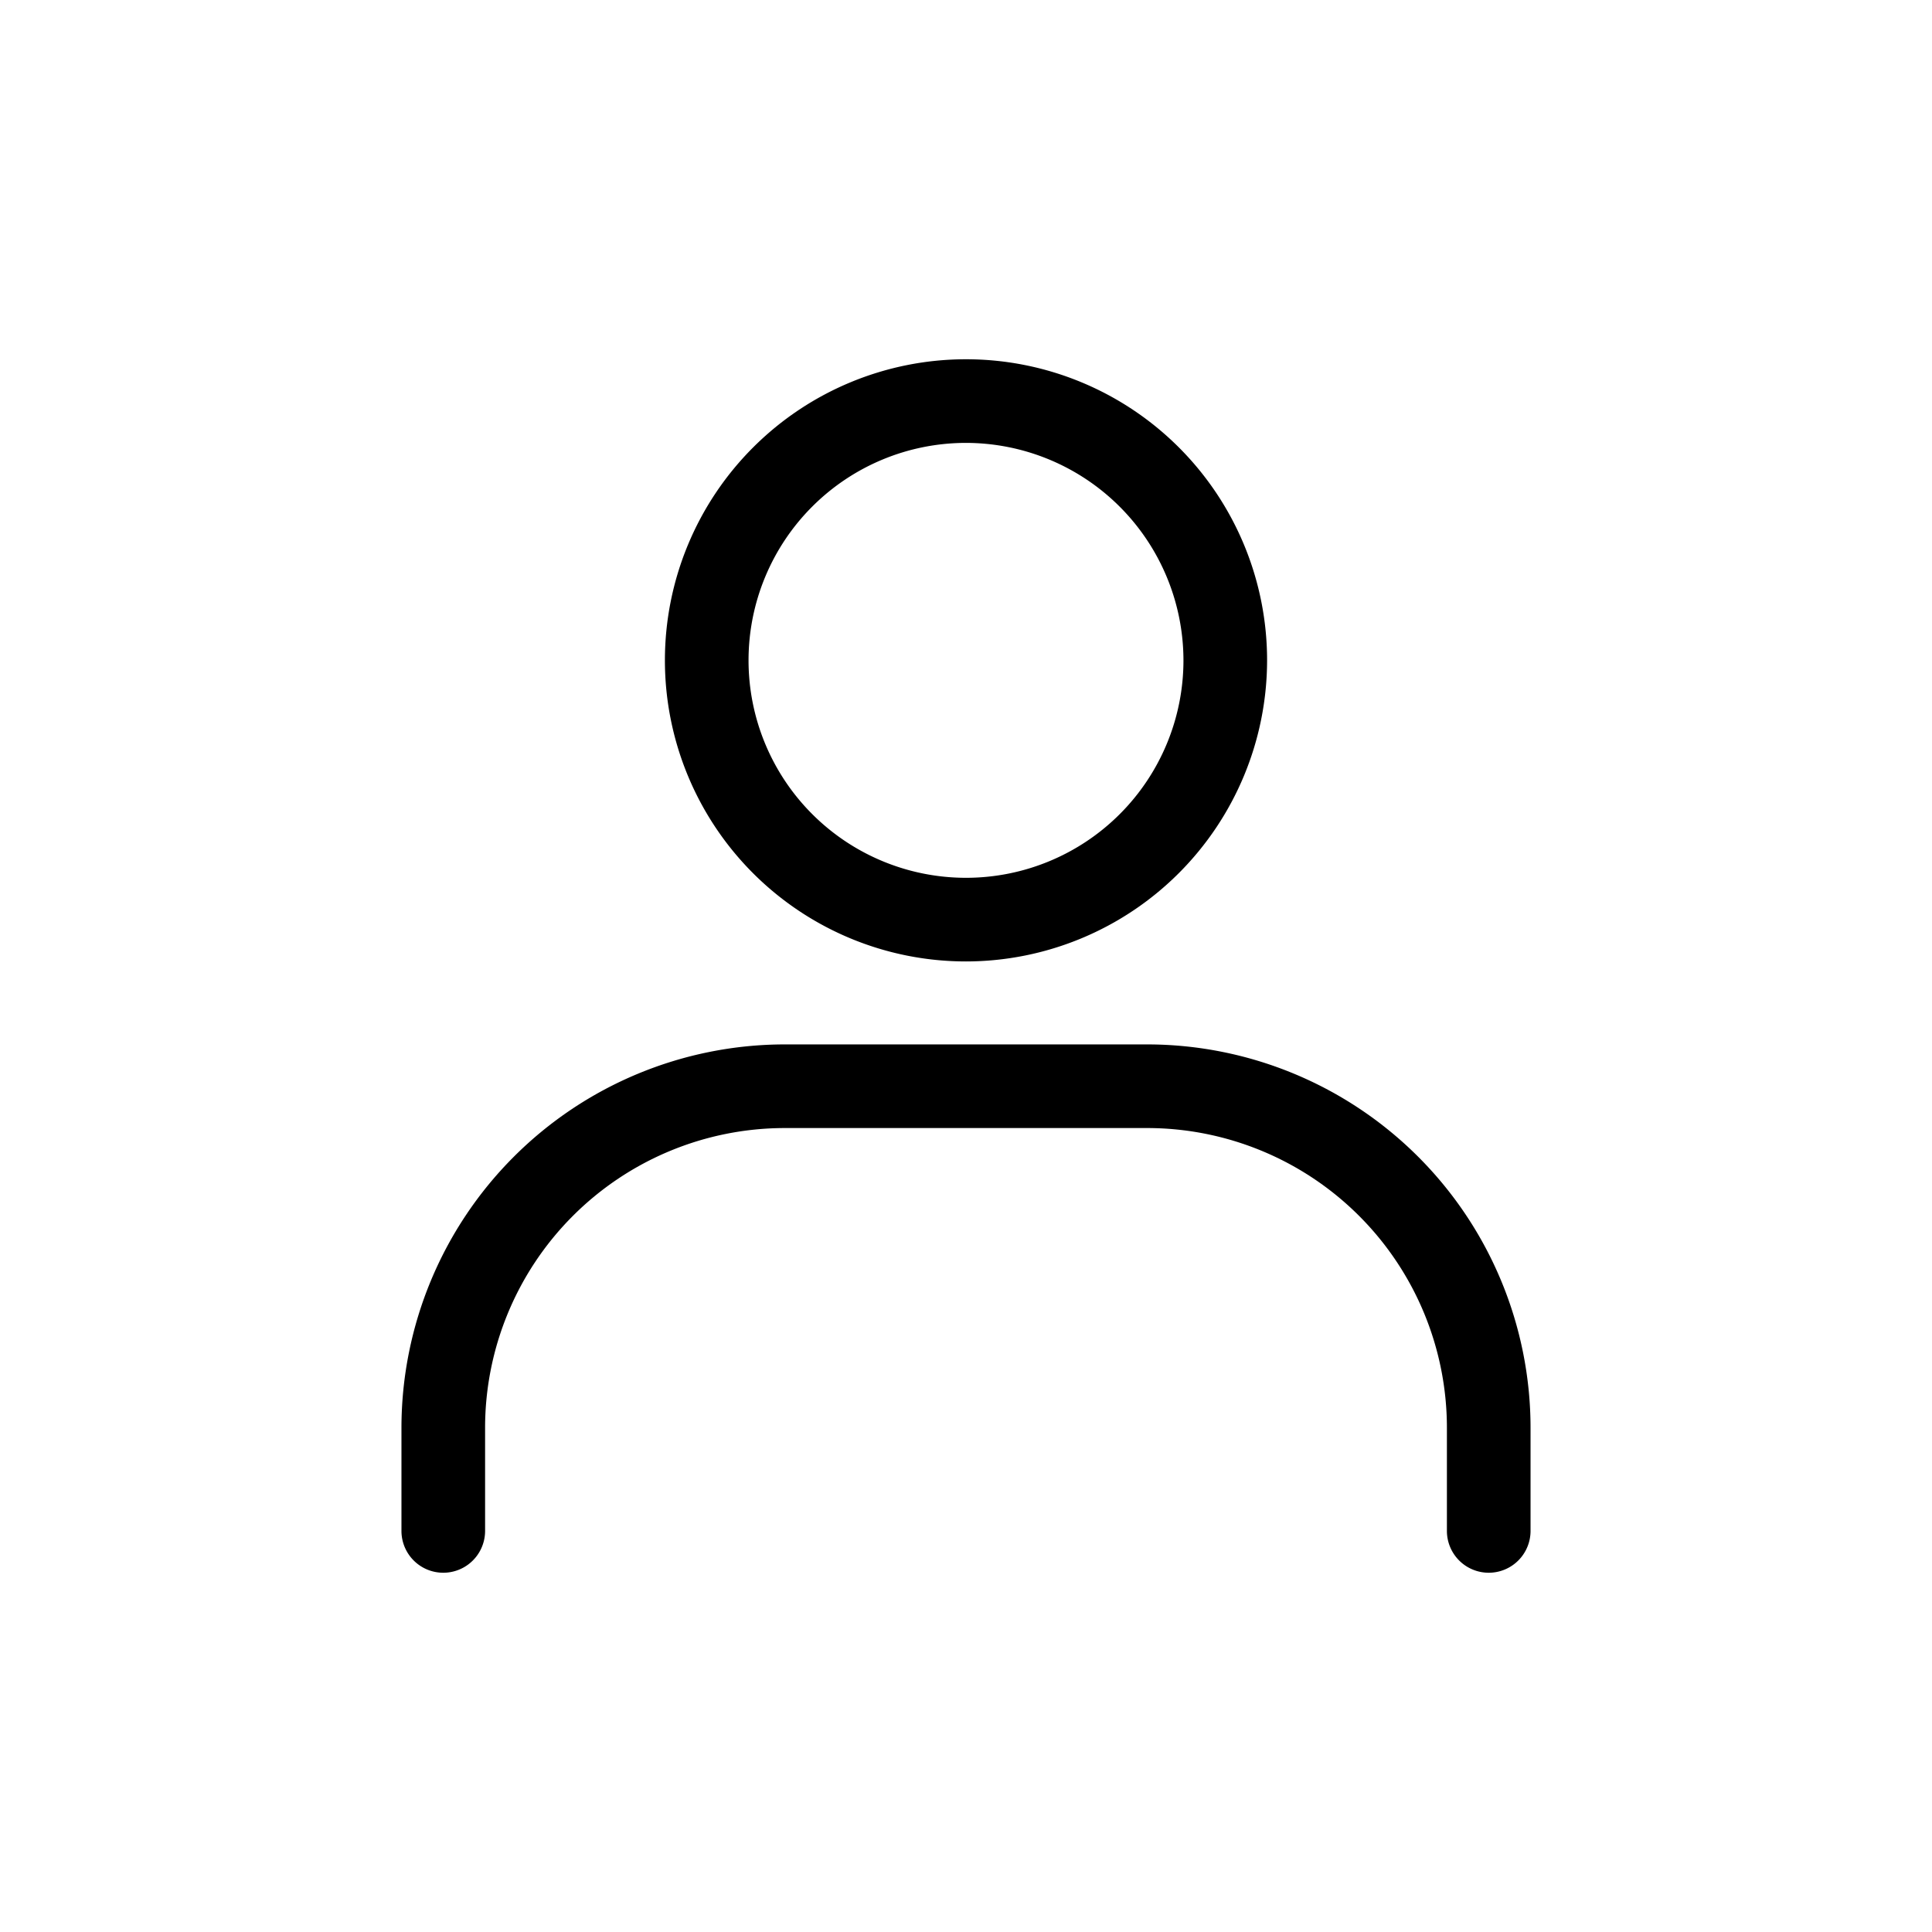
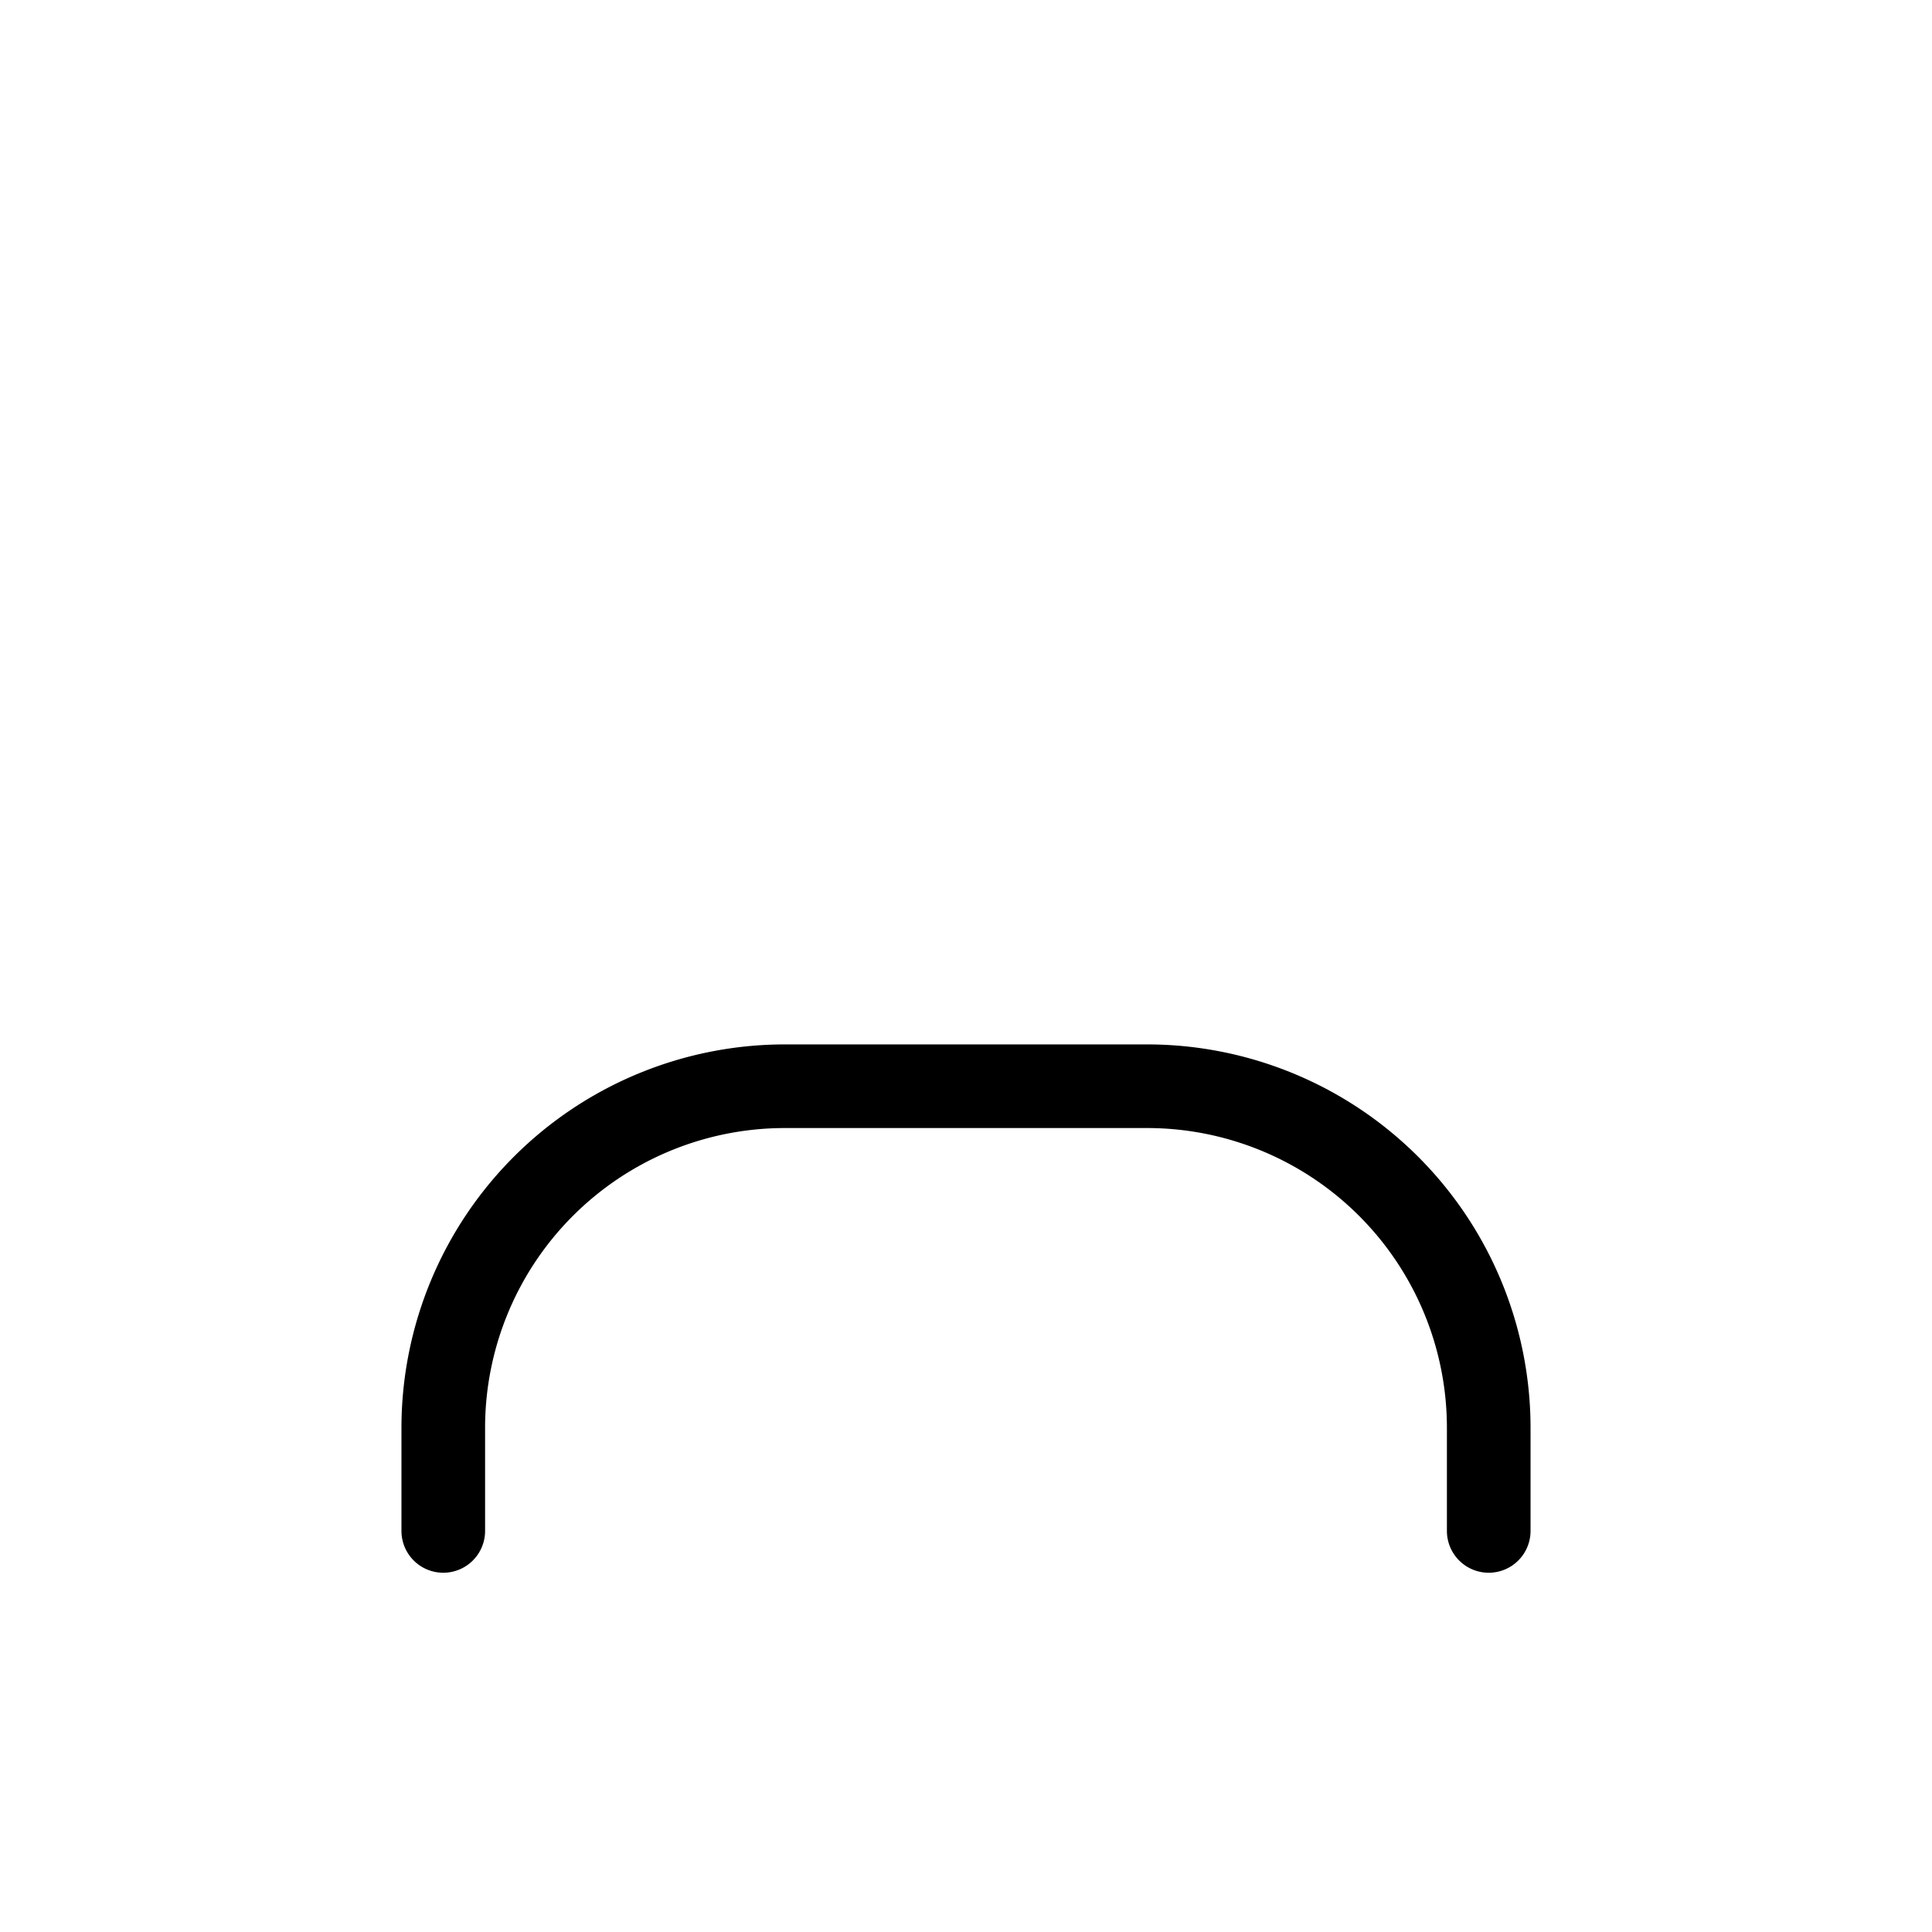
<svg xmlns="http://www.w3.org/2000/svg" id="Layer_1" height="512" viewBox="0 0 462 462" width="512" data-name="Layer 1">
-   <path d="m231 229.91a72 72 0 1 1 72-72 72.08 72.08 0 0 1 -72 72zm0-124a52 52 0 1 0 52 52 52.06 52.06 0 0 0 -52-52z" />
  <path d="m356 376.09a10 10 0 0 1 -10-10v-24.72a71.7 71.7 0 0 0 -71.62-71.62h-86.76a71.7 71.7 0 0 0 -71.62 71.62v24.72a10 10 0 0 1 -20 0v-24.72a91.73 91.73 0 0 1 91.62-91.62h86.75a91.73 91.73 0 0 1 91.63 91.62v24.72a10 10 0 0 1 -10 10z" />
</svg>